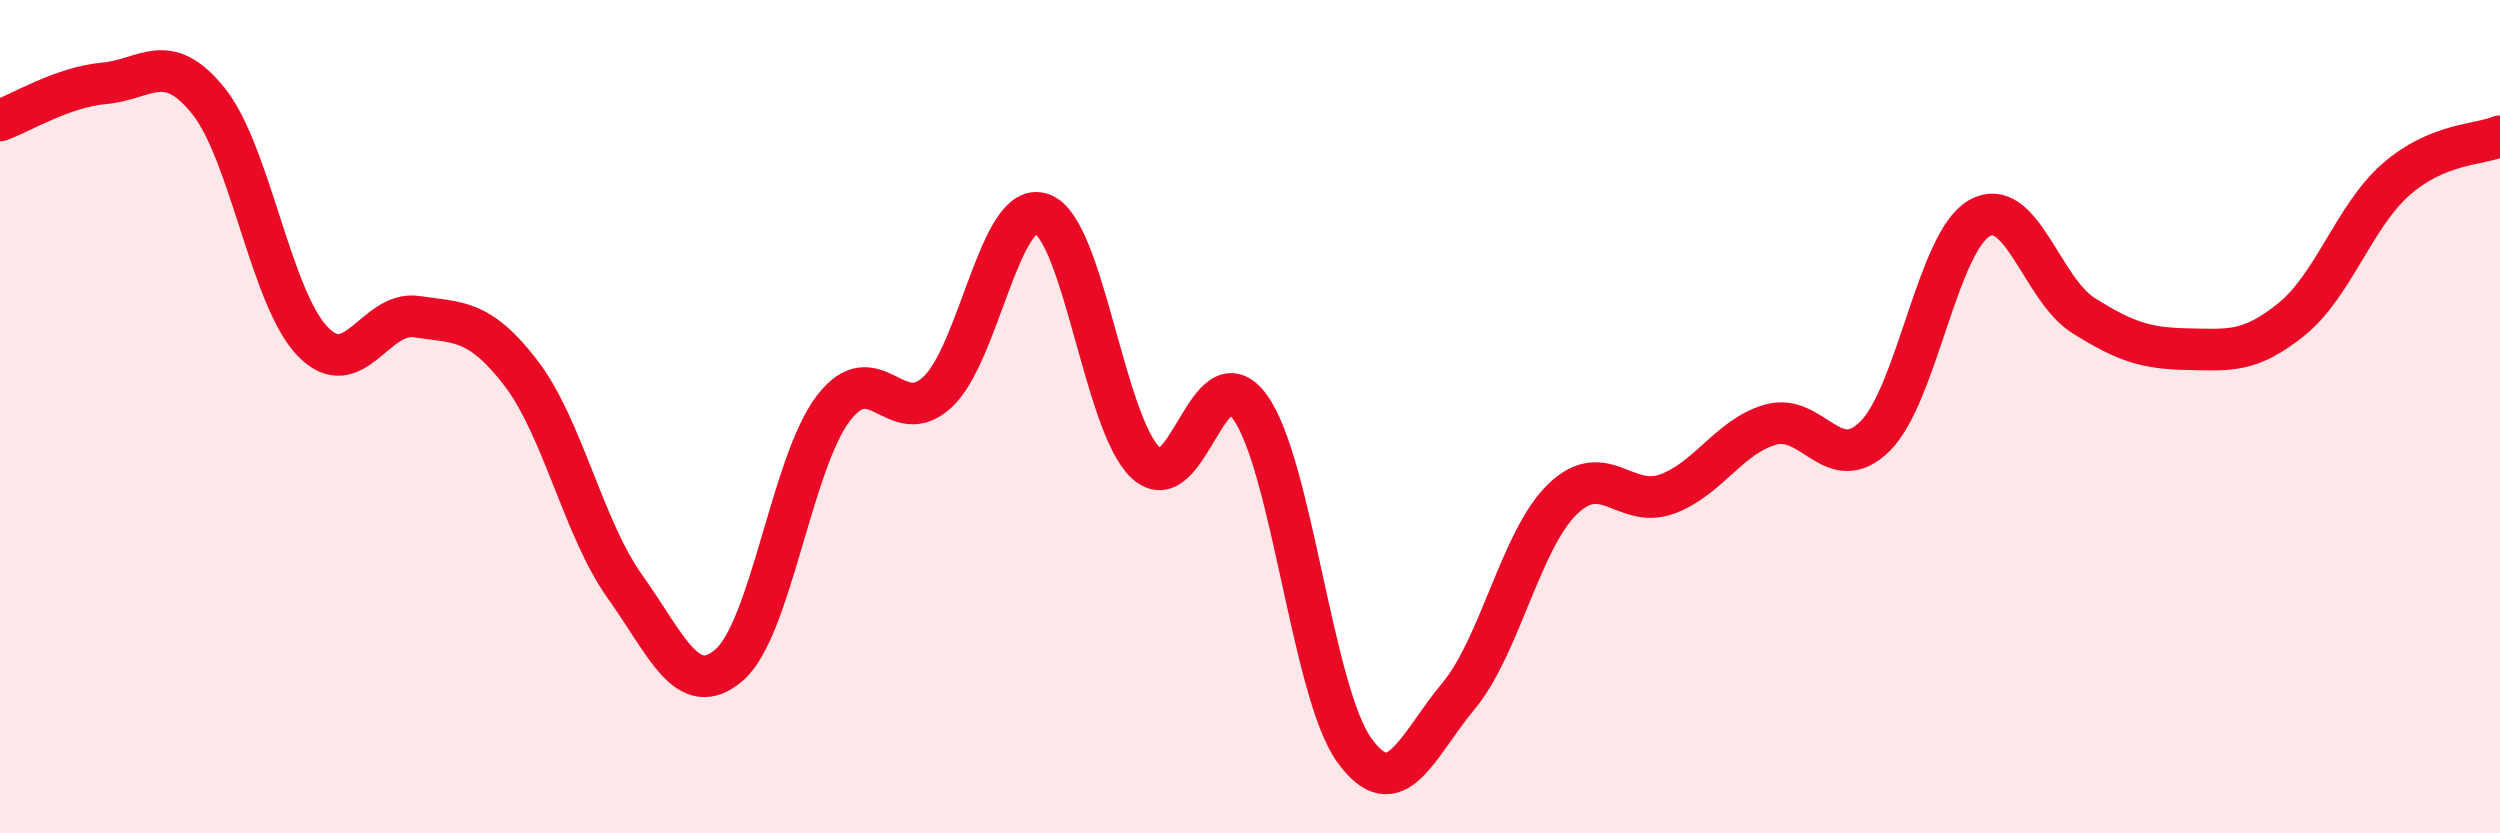
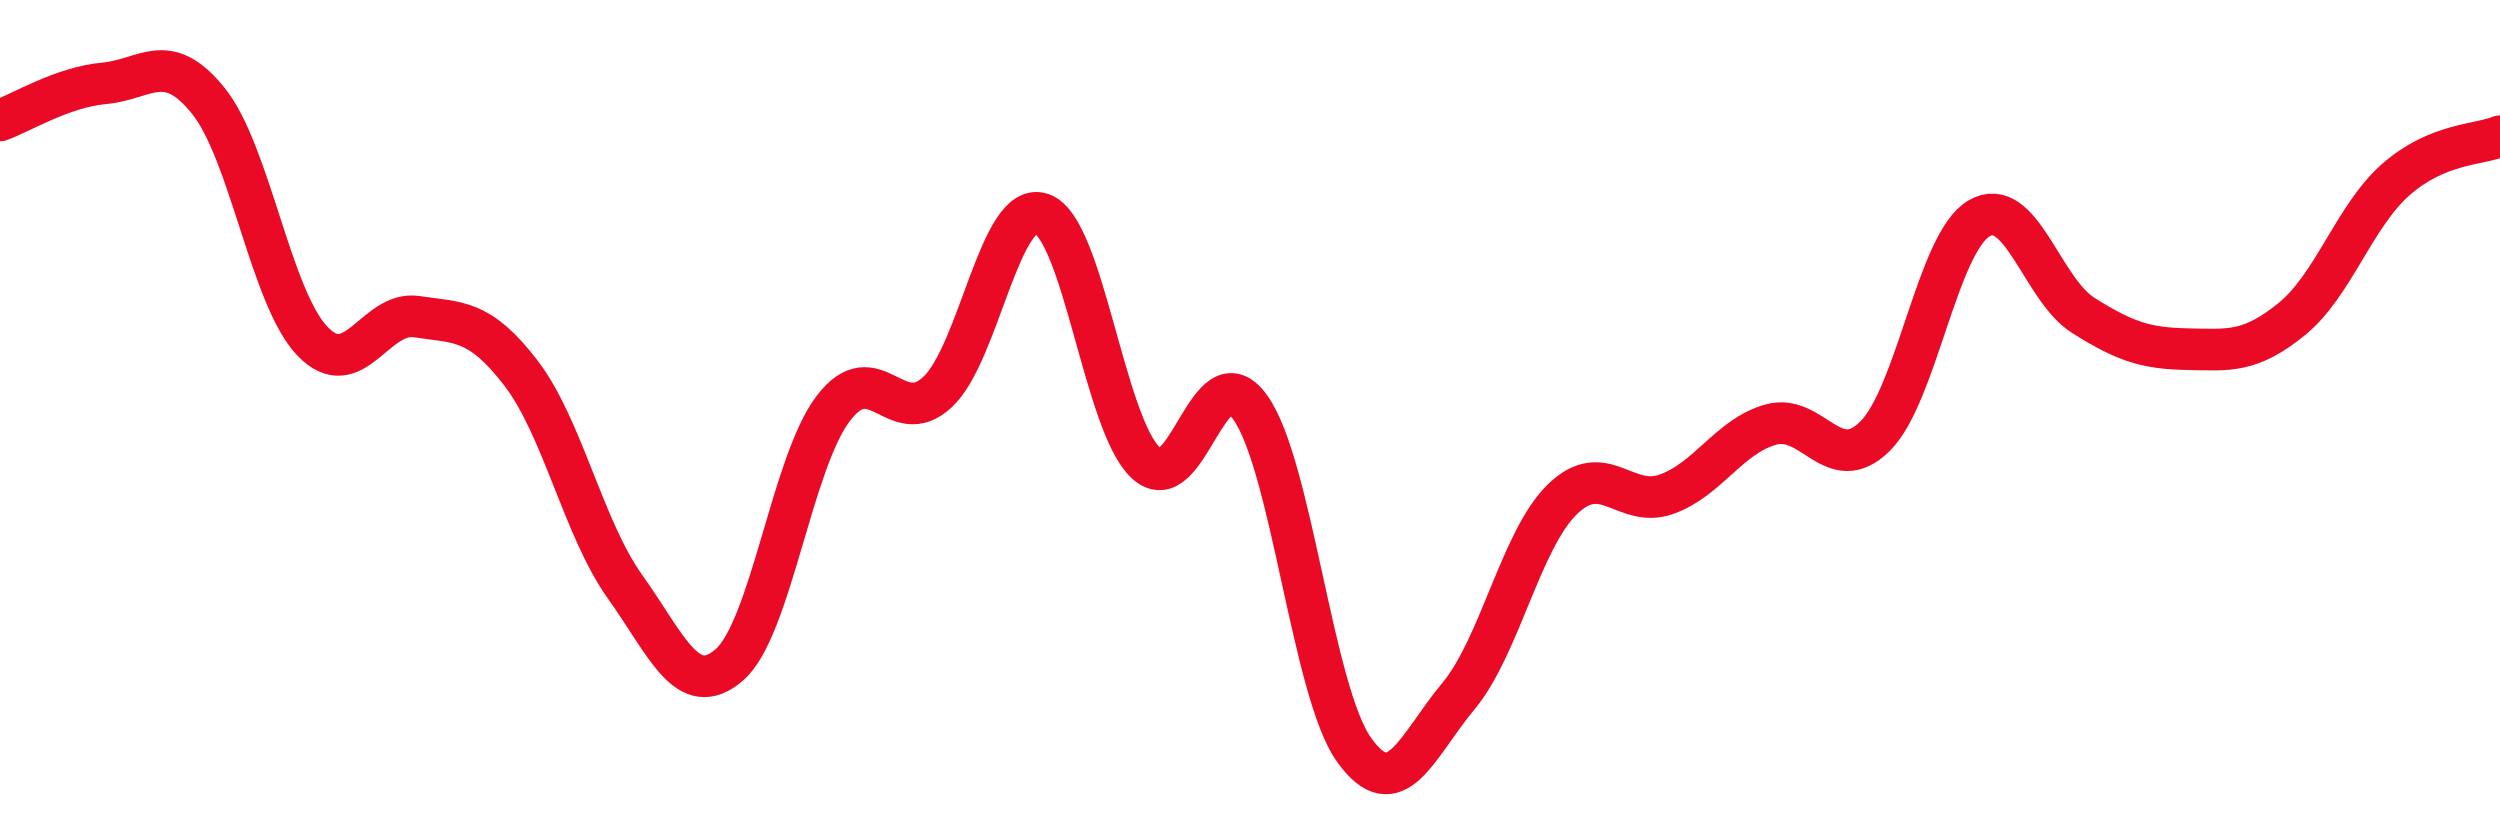
<svg xmlns="http://www.w3.org/2000/svg" width="60" height="20" viewBox="0 0 60 20">
-   <path d="M 0,2.89 C 0.5,2.71 1.5,2.09 2.5,2 C 3.5,1.91 4,1.18 5,2.42 C 6,3.66 6.5,7.15 7.5,8.19 C 8.5,9.23 9,7.45 10,7.6 C 11,7.75 11.5,7.65 12.5,8.95 C 13.5,10.25 14,12.68 15,14.08 C 16,15.48 16.5,16.82 17.5,15.96 C 18.5,15.1 19,11.11 20,9.8 C 21,8.49 21.5,10.34 22.5,9.41 C 23.5,8.48 24,4.79 25,5.13 C 26,5.47 26.5,10.18 27.5,11.11 C 28.5,12.04 29,8.39 30,9.77 C 31,11.15 31.5,16.61 32.5,18 C 33.5,19.39 34,17.91 35,16.71 C 36,15.51 36.5,12.95 37.5,11.98 C 38.5,11.01 39,12.22 40,11.86 C 41,11.5 41.5,10.47 42.5,10.19 C 43.5,9.91 44,11.46 45,10.47 C 46,9.48 46.5,5.82 47.5,5.24 C 48.5,4.66 49,6.94 50,7.57 C 51,8.2 51.5,8.36 52.5,8.38 C 53.5,8.4 54,8.47 55,7.66 C 56,6.85 56.5,5.19 57.5,4.31 C 58.5,3.43 59.5,3.48 60,3.27L60 20L0 20Z" fill="#EB0A25" opacity="0.1" stroke-linecap="round" stroke-linejoin="round" />
  <path d="M 0,2.89 C 0.5,2.71 1.5,2.09 2.5,2 C 3.5,1.91 4,1.18 5,2.42 C 6,3.66 6.5,7.15 7.5,8.19 C 8.5,9.23 9,7.45 10,7.6 C 11,7.75 11.5,7.65 12.5,8.95 C 13.5,10.25 14,12.68 15,14.08 C 16,15.48 16.5,16.82 17.5,15.96 C 18.5,15.1 19,11.11 20,9.8 C 21,8.49 21.5,10.34 22.5,9.41 C 23.5,8.48 24,4.79 25,5.13 C 26,5.47 26.5,10.18 27.5,11.11 C 28.5,12.04 29,8.39 30,9.77 C 31,11.15 31.5,16.61 32.5,18 C 33.5,19.39 34,17.91 35,16.71 C 36,15.51 36.5,12.95 37.5,11.98 C 38.5,11.01 39,12.22 40,11.86 C 41,11.5 41.5,10.47 42.5,10.19 C 43.5,9.91 44,11.46 45,10.47 C 46,9.48 46.5,5.82 47.5,5.24 C 48.5,4.66 49,6.94 50,7.57 C 51,8.2 51.5,8.36 52.5,8.38 C 53.5,8.4 54,8.47 55,7.66 C 56,6.85 56.5,5.19 57.5,4.31 C 58.5,3.43 59.5,3.48 60,3.27" stroke="#EB0A25" stroke-width="1" fill="none" stroke-linecap="round" stroke-linejoin="round" />
</svg>